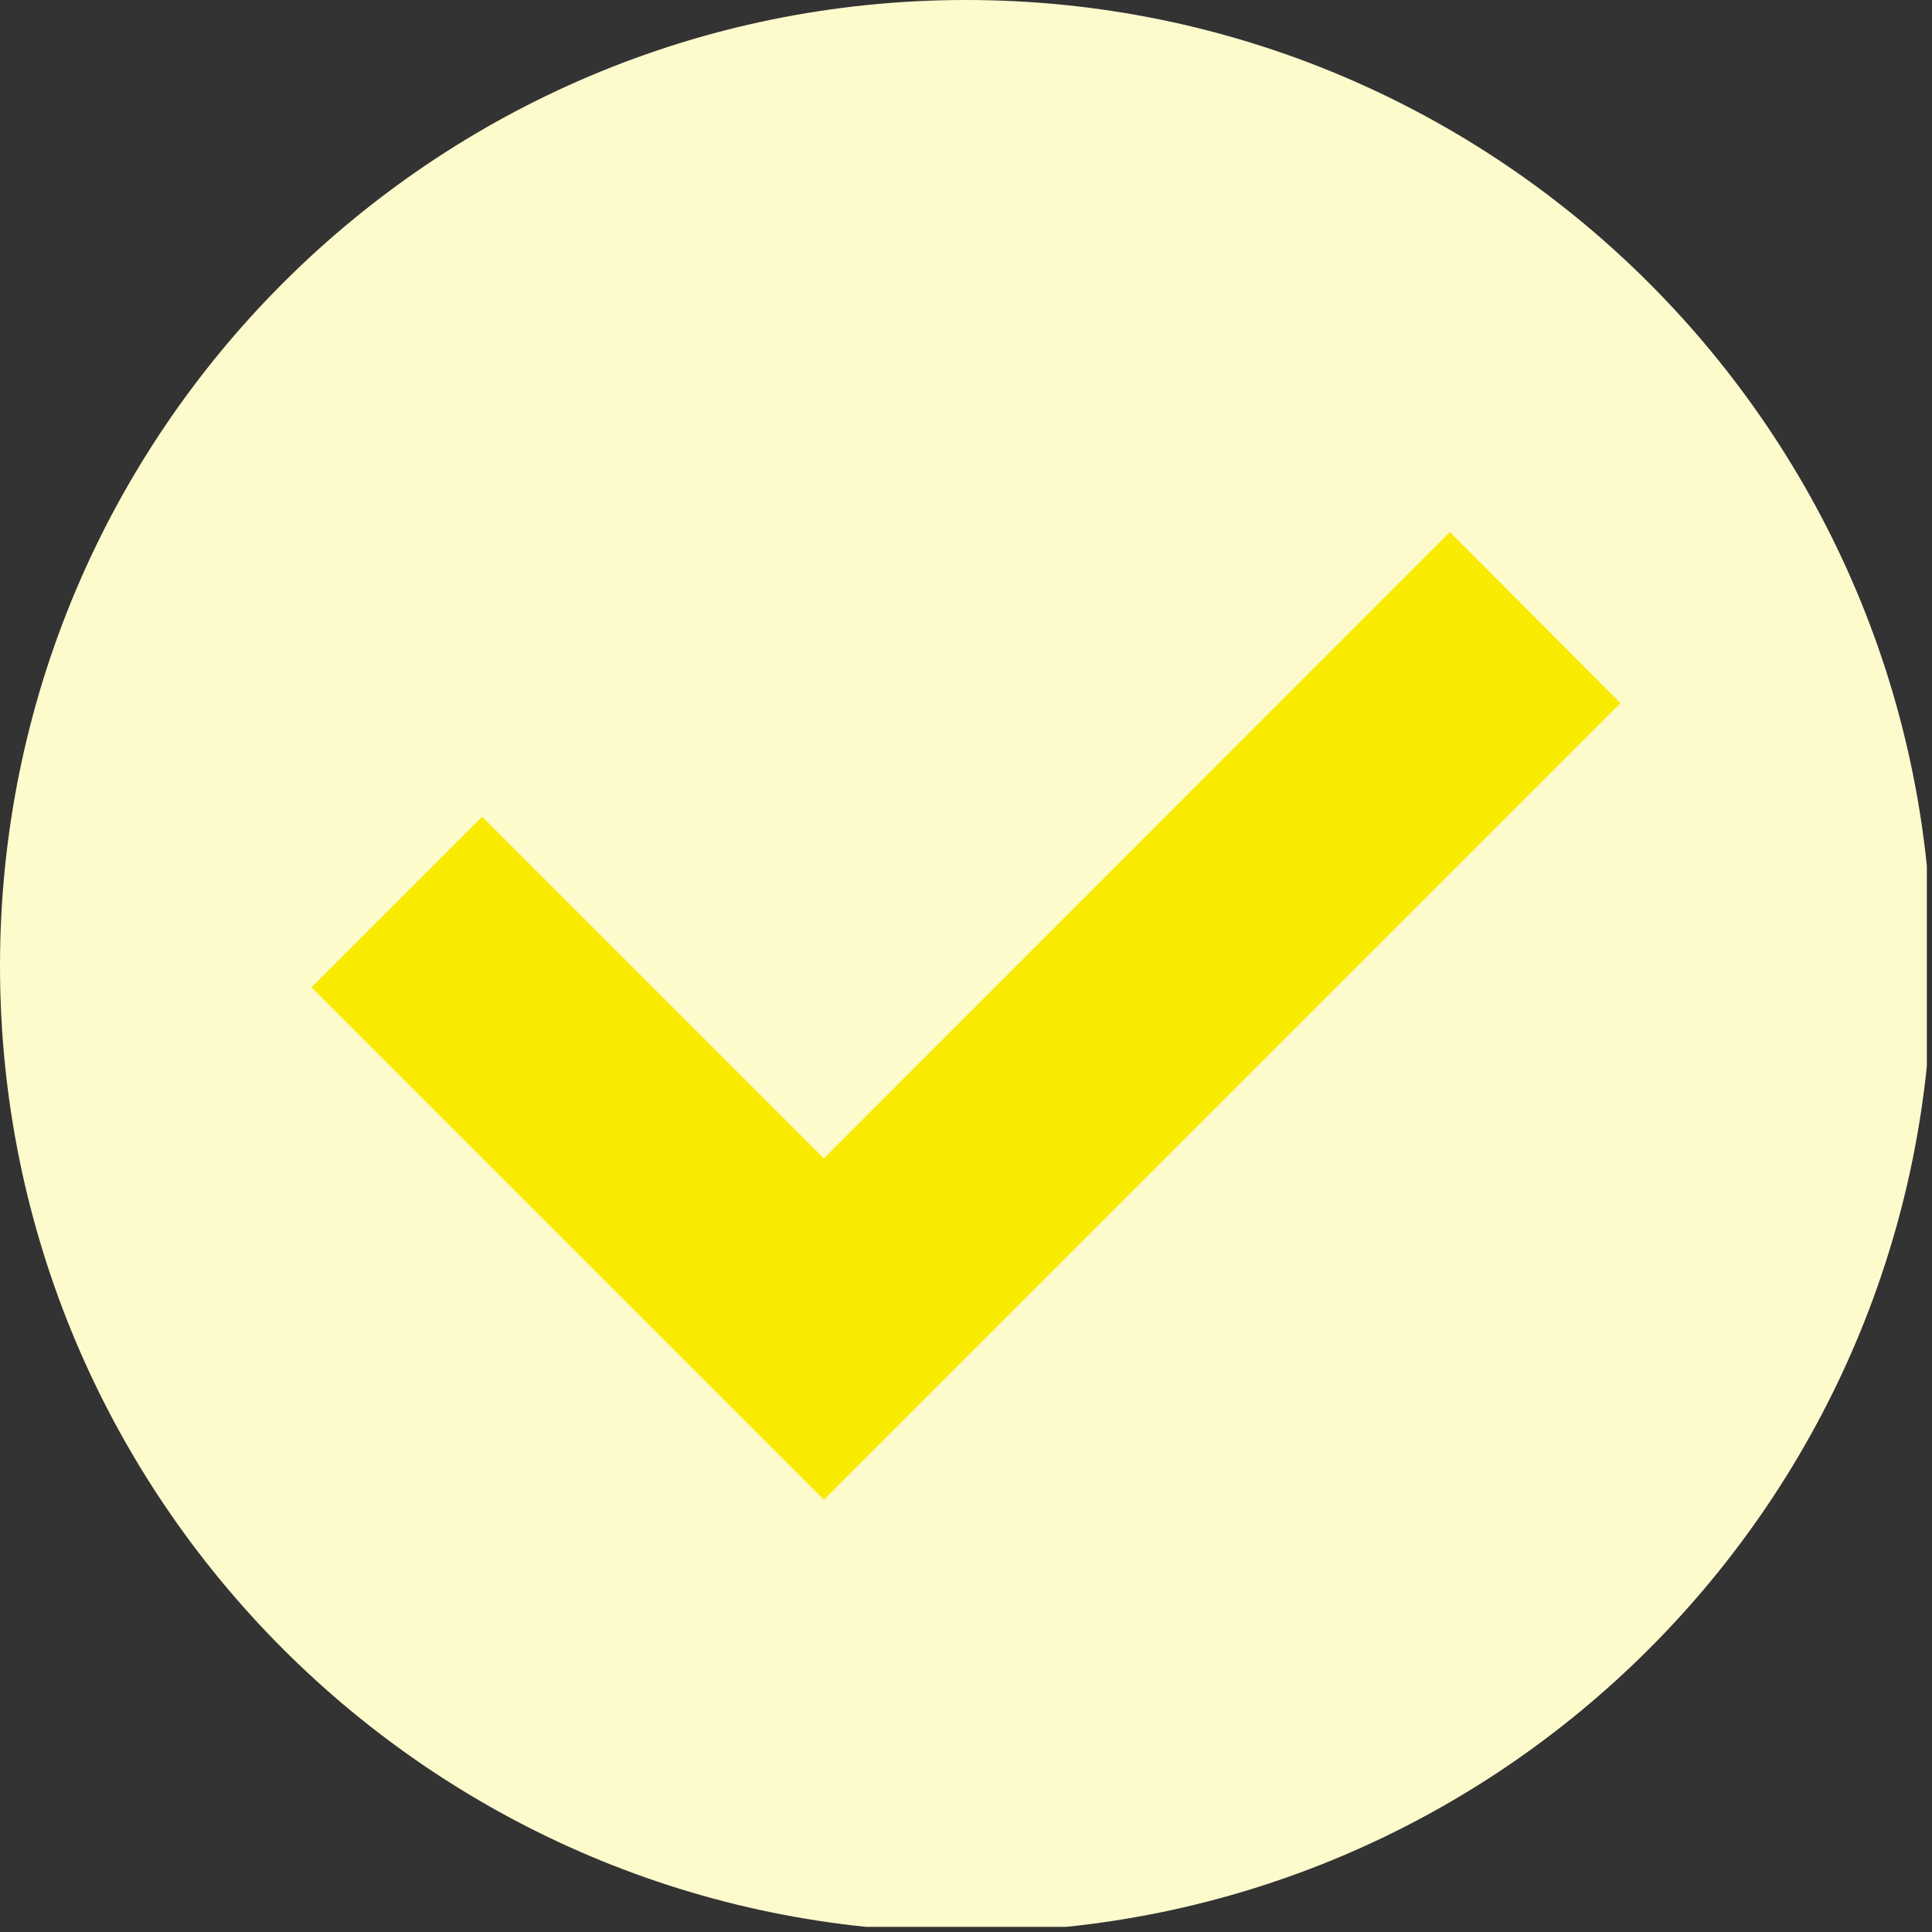
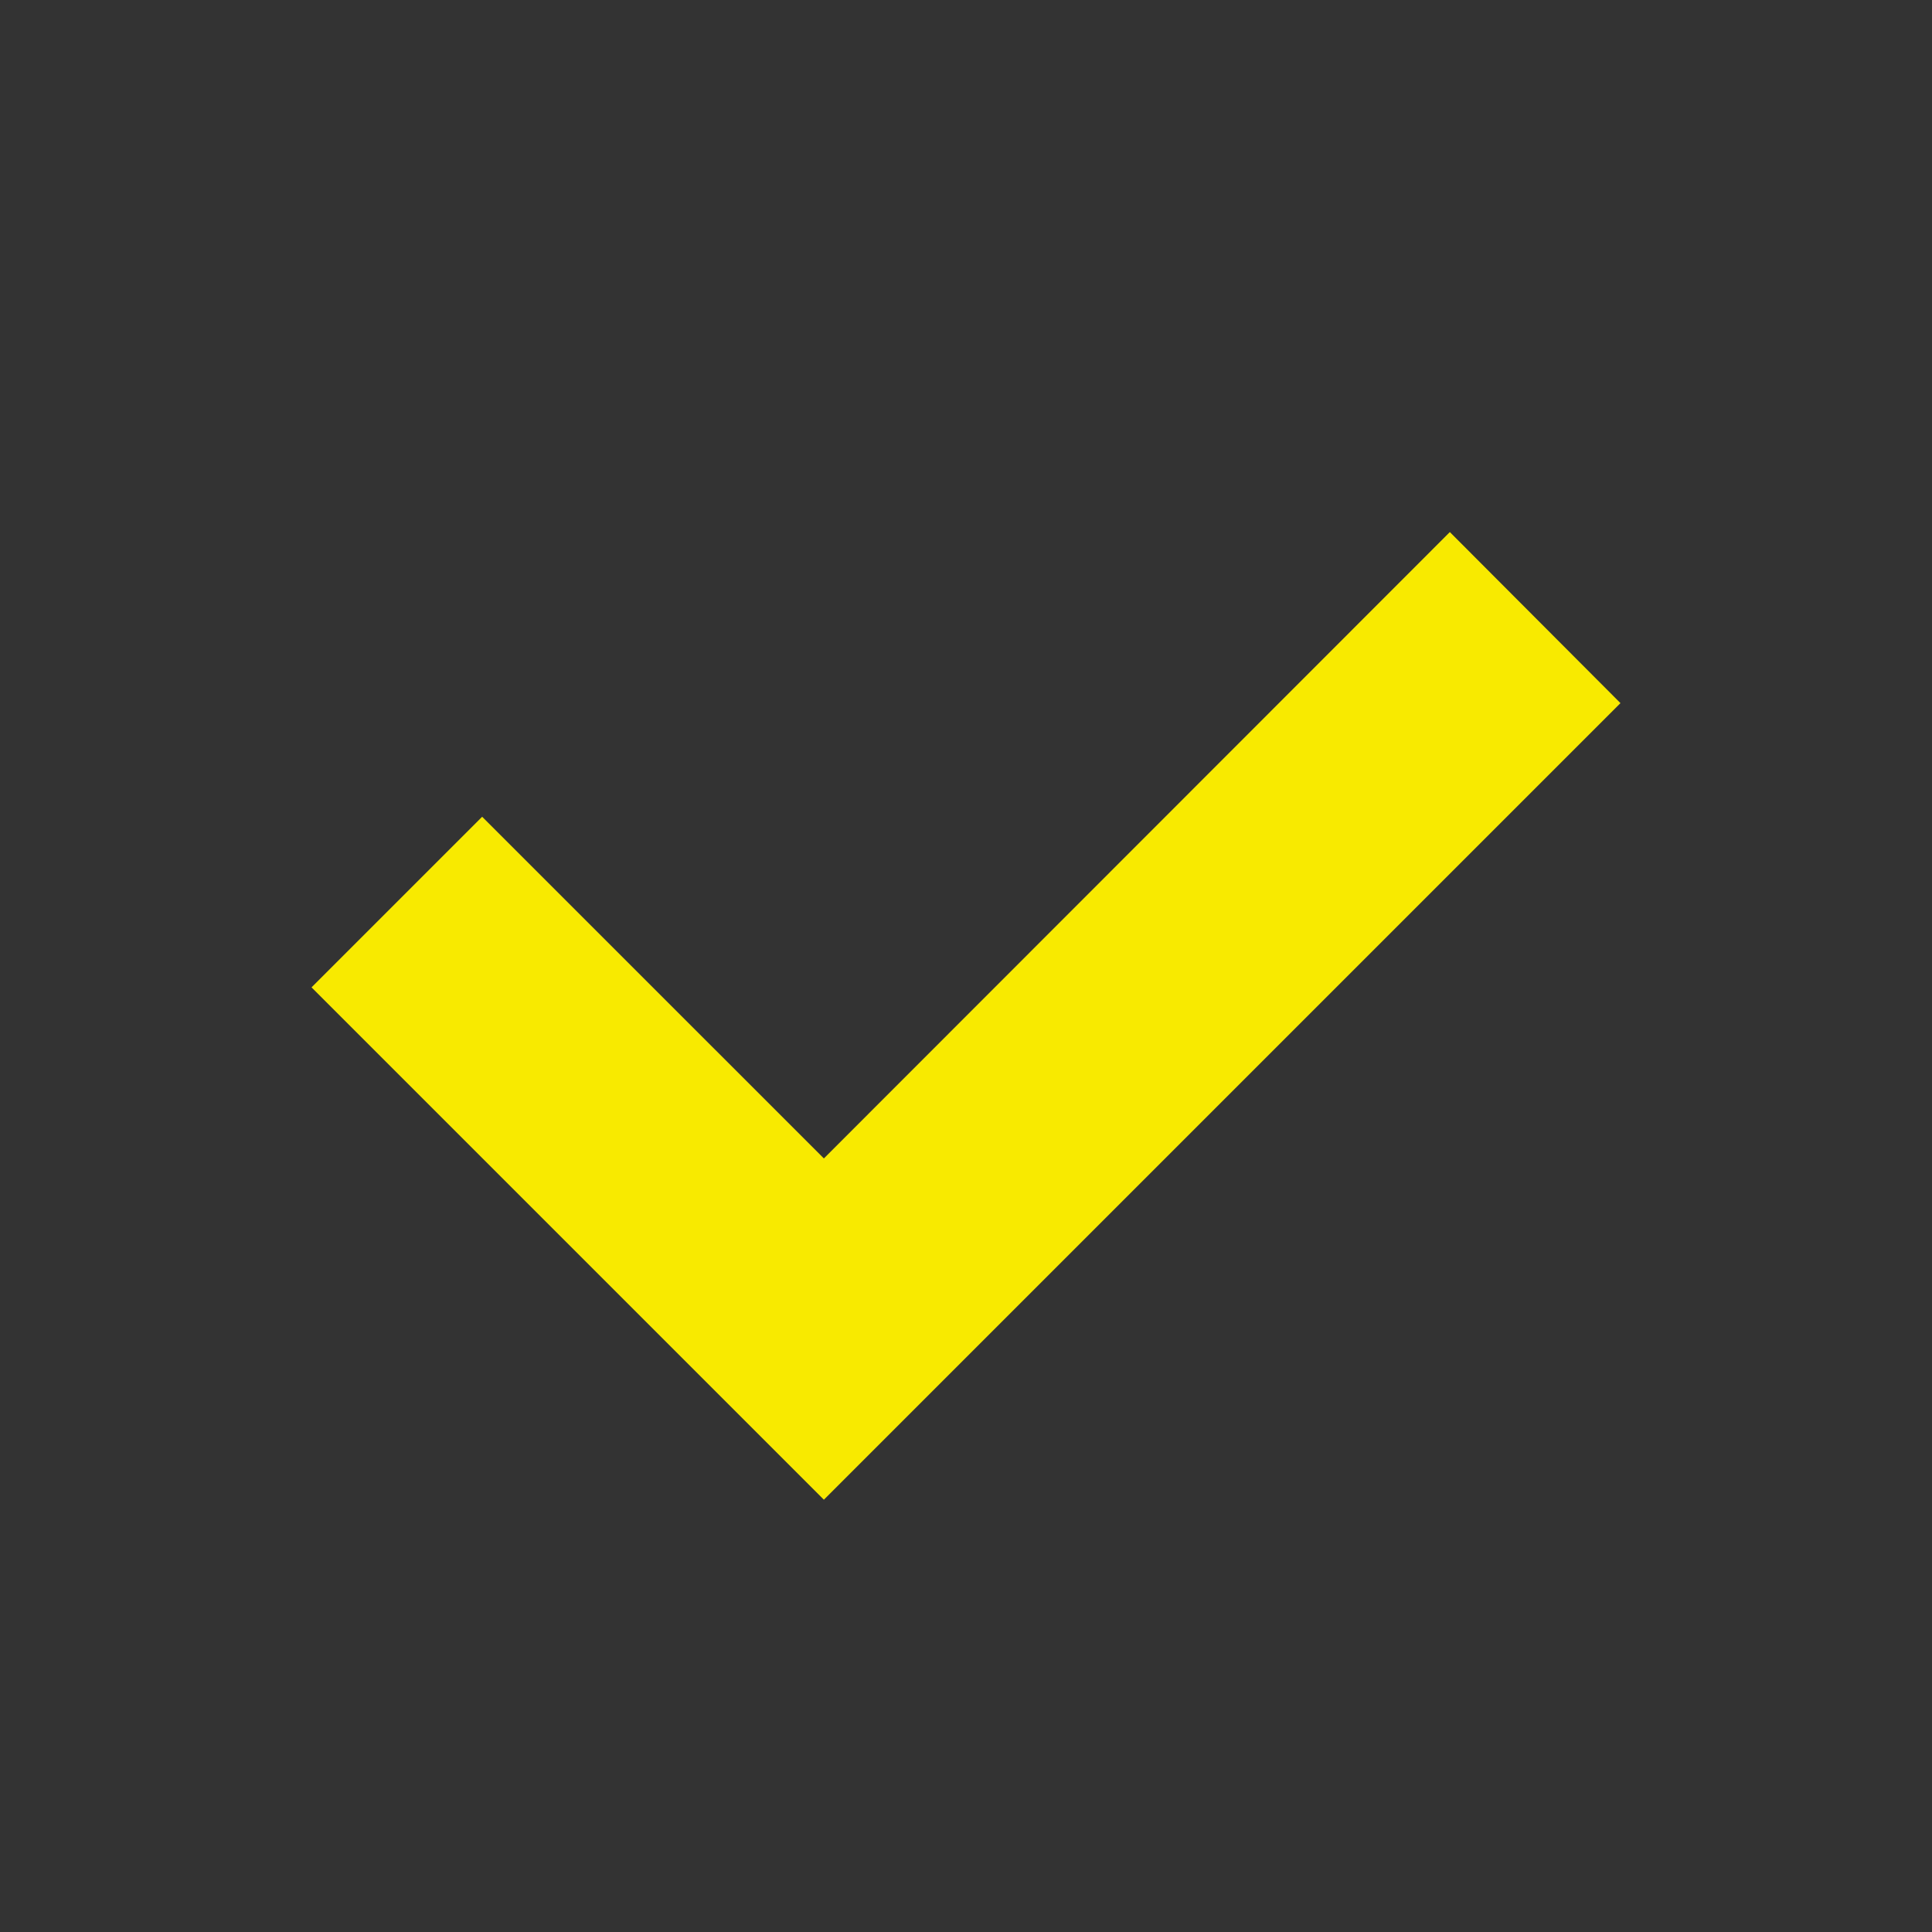
<svg xmlns="http://www.w3.org/2000/svg" width="250" zoomAndPan="magnify" viewBox="0 0 187.5 187.5" height="250" preserveAspectRatio="xMidYMid meet" version="1.0">
  <rect x="0" y="0" width="187.5" height="187.5" fill="#333333" stroke="none" />
  <defs>
    <clipPath id="id1">
-       <path d="M 0 0 L 187 0 L 187 187 L 0 187 Z M 0 0 " clip-rule="nonzero" />
-     </clipPath>
+       </clipPath>
  </defs>
  <g clip-path="url(#id1)">
-     <path fill="#fdfacc" d="M 187.5 93.75 C 187.5 145.508 145.508 187.5 93.75 187.5 C 41.992 187.5 0 145.508 0 93.75 C 0 41.992 41.992 0 93.75 0 C 145.508 0 187.5 41.992 187.5 93.75 Z M 187.5 93.75 " fill-opacity="1" fill-rule="evenodd" />
-   </g>
+     </g>
  <path fill="#f8ea00" d="M 30.234 95.824 L 79.957 145.547 L 157.266 68.238 L 140.707 51.637 L 79.957 112.426 L 46.793 79.266 Z M 30.234 95.824 " fill-opacity="1" fill-rule="evenodd" />
</svg>